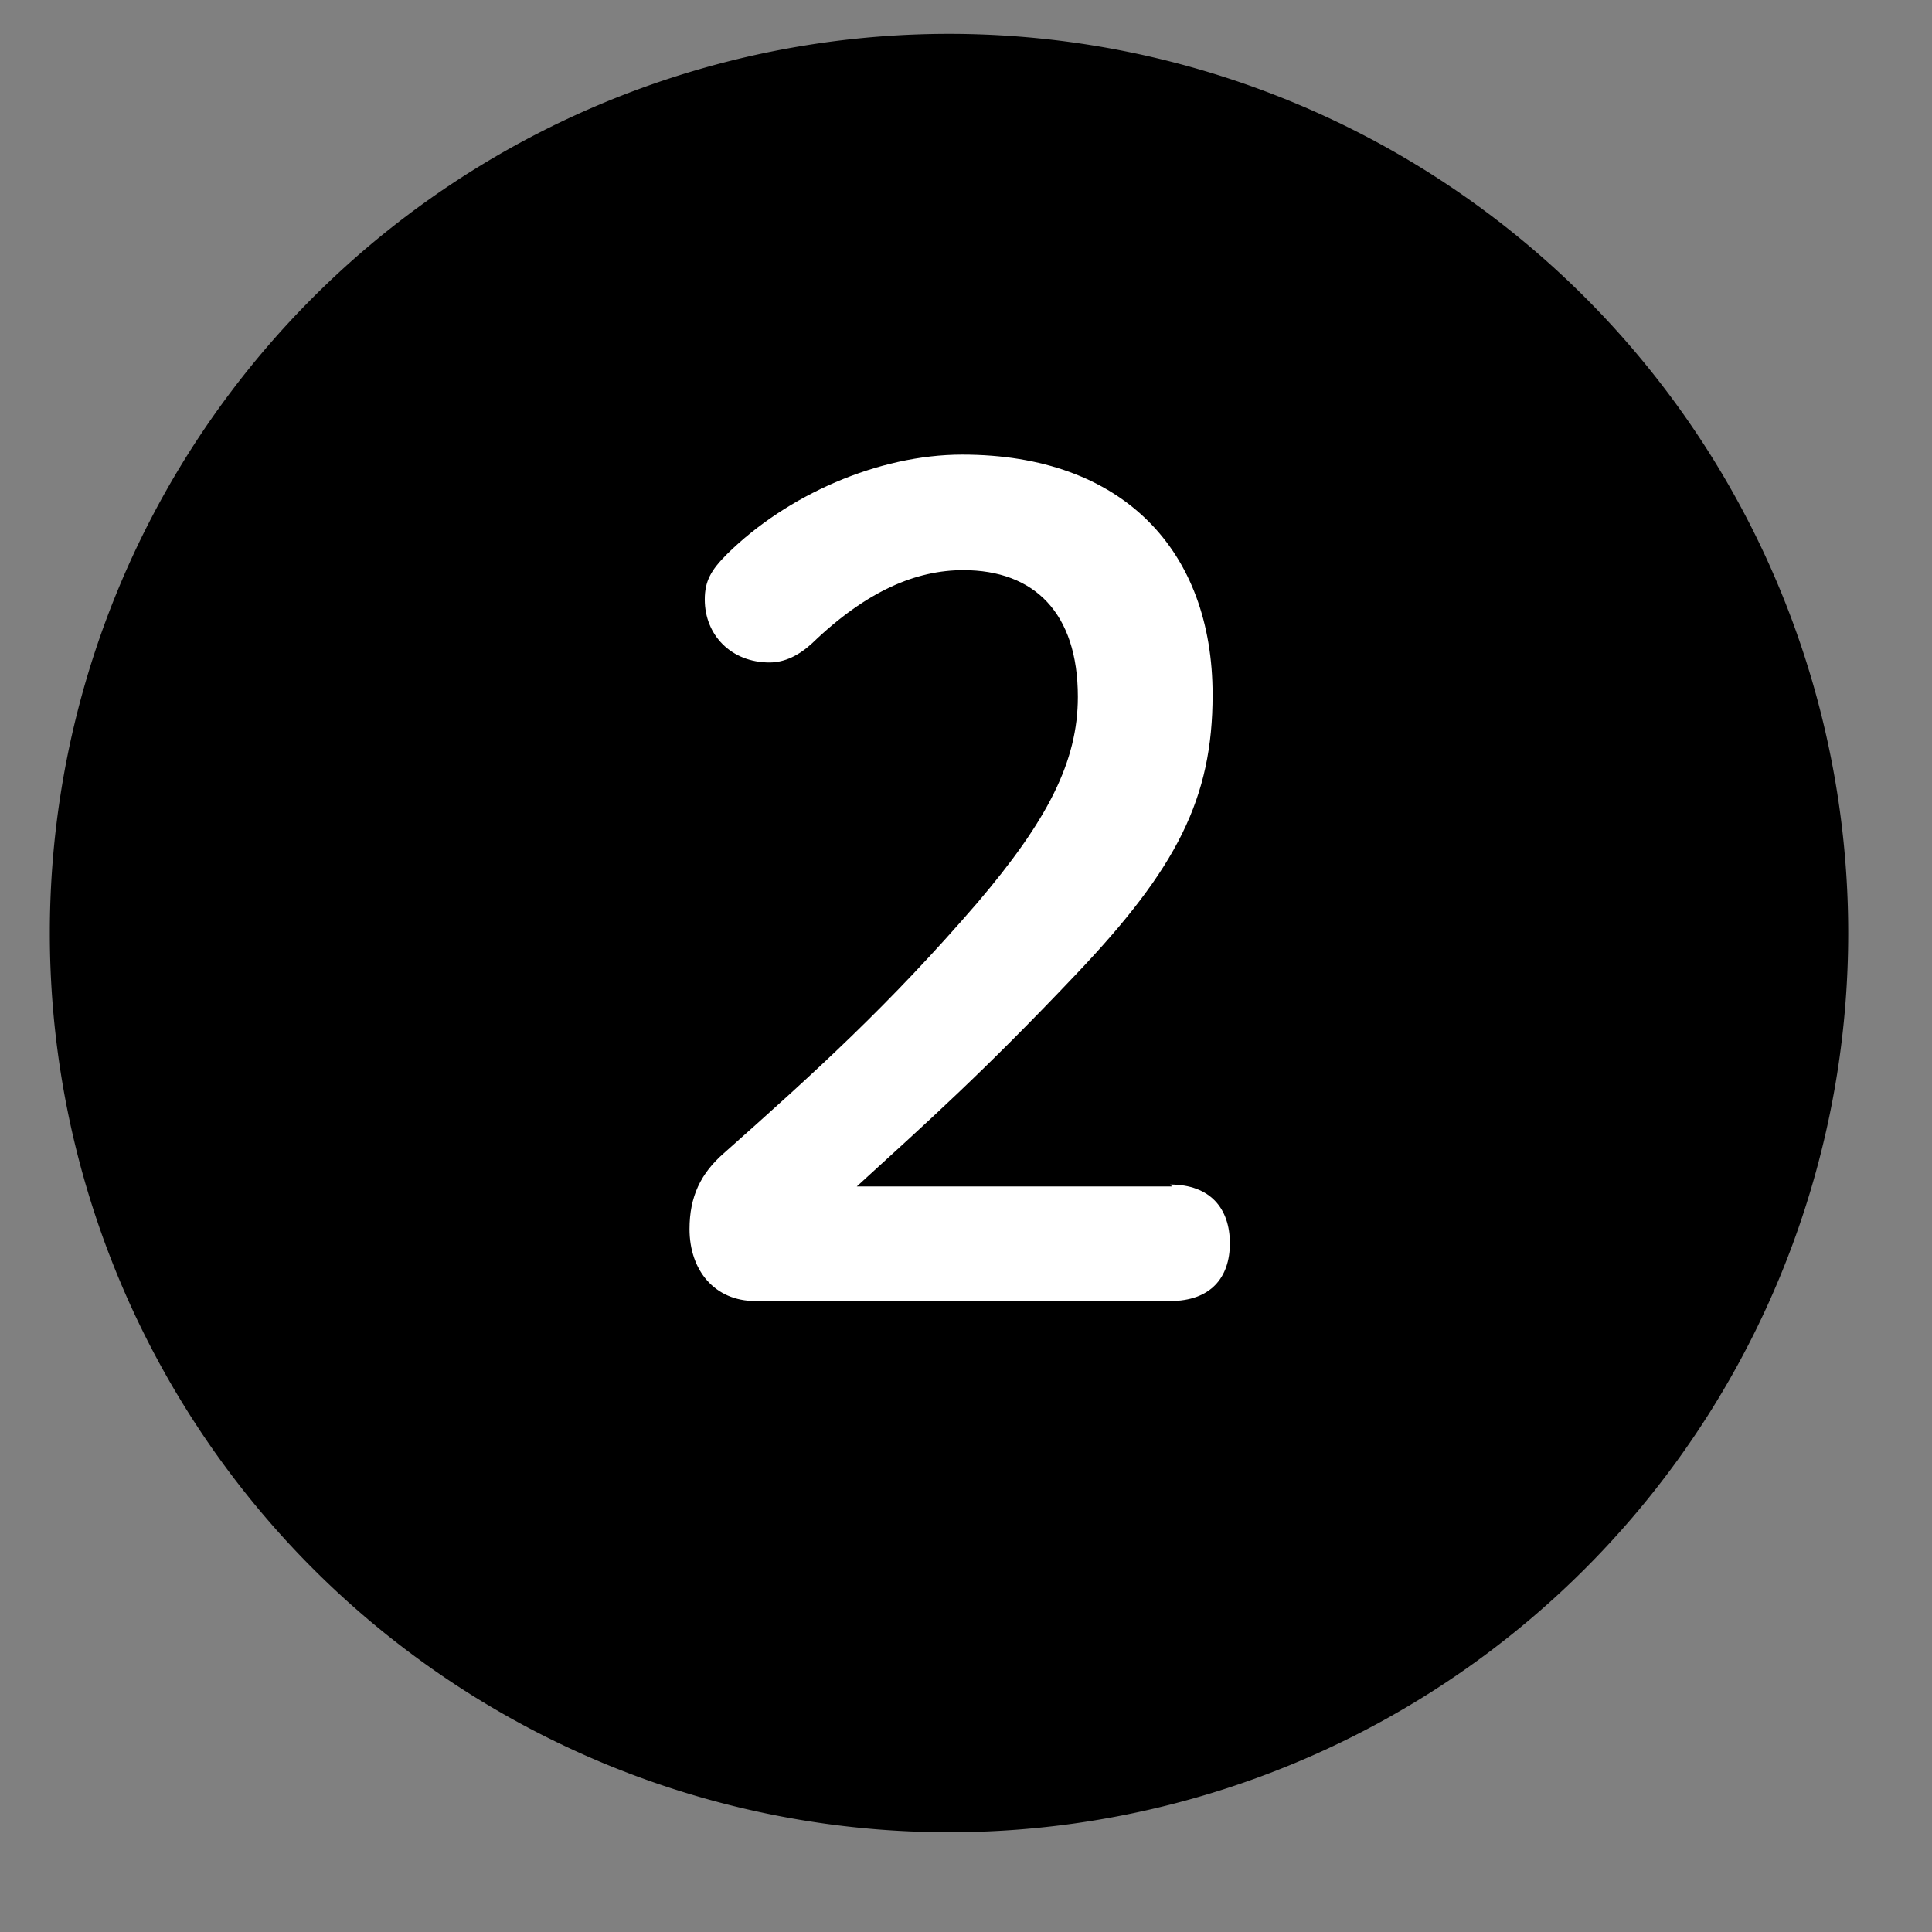
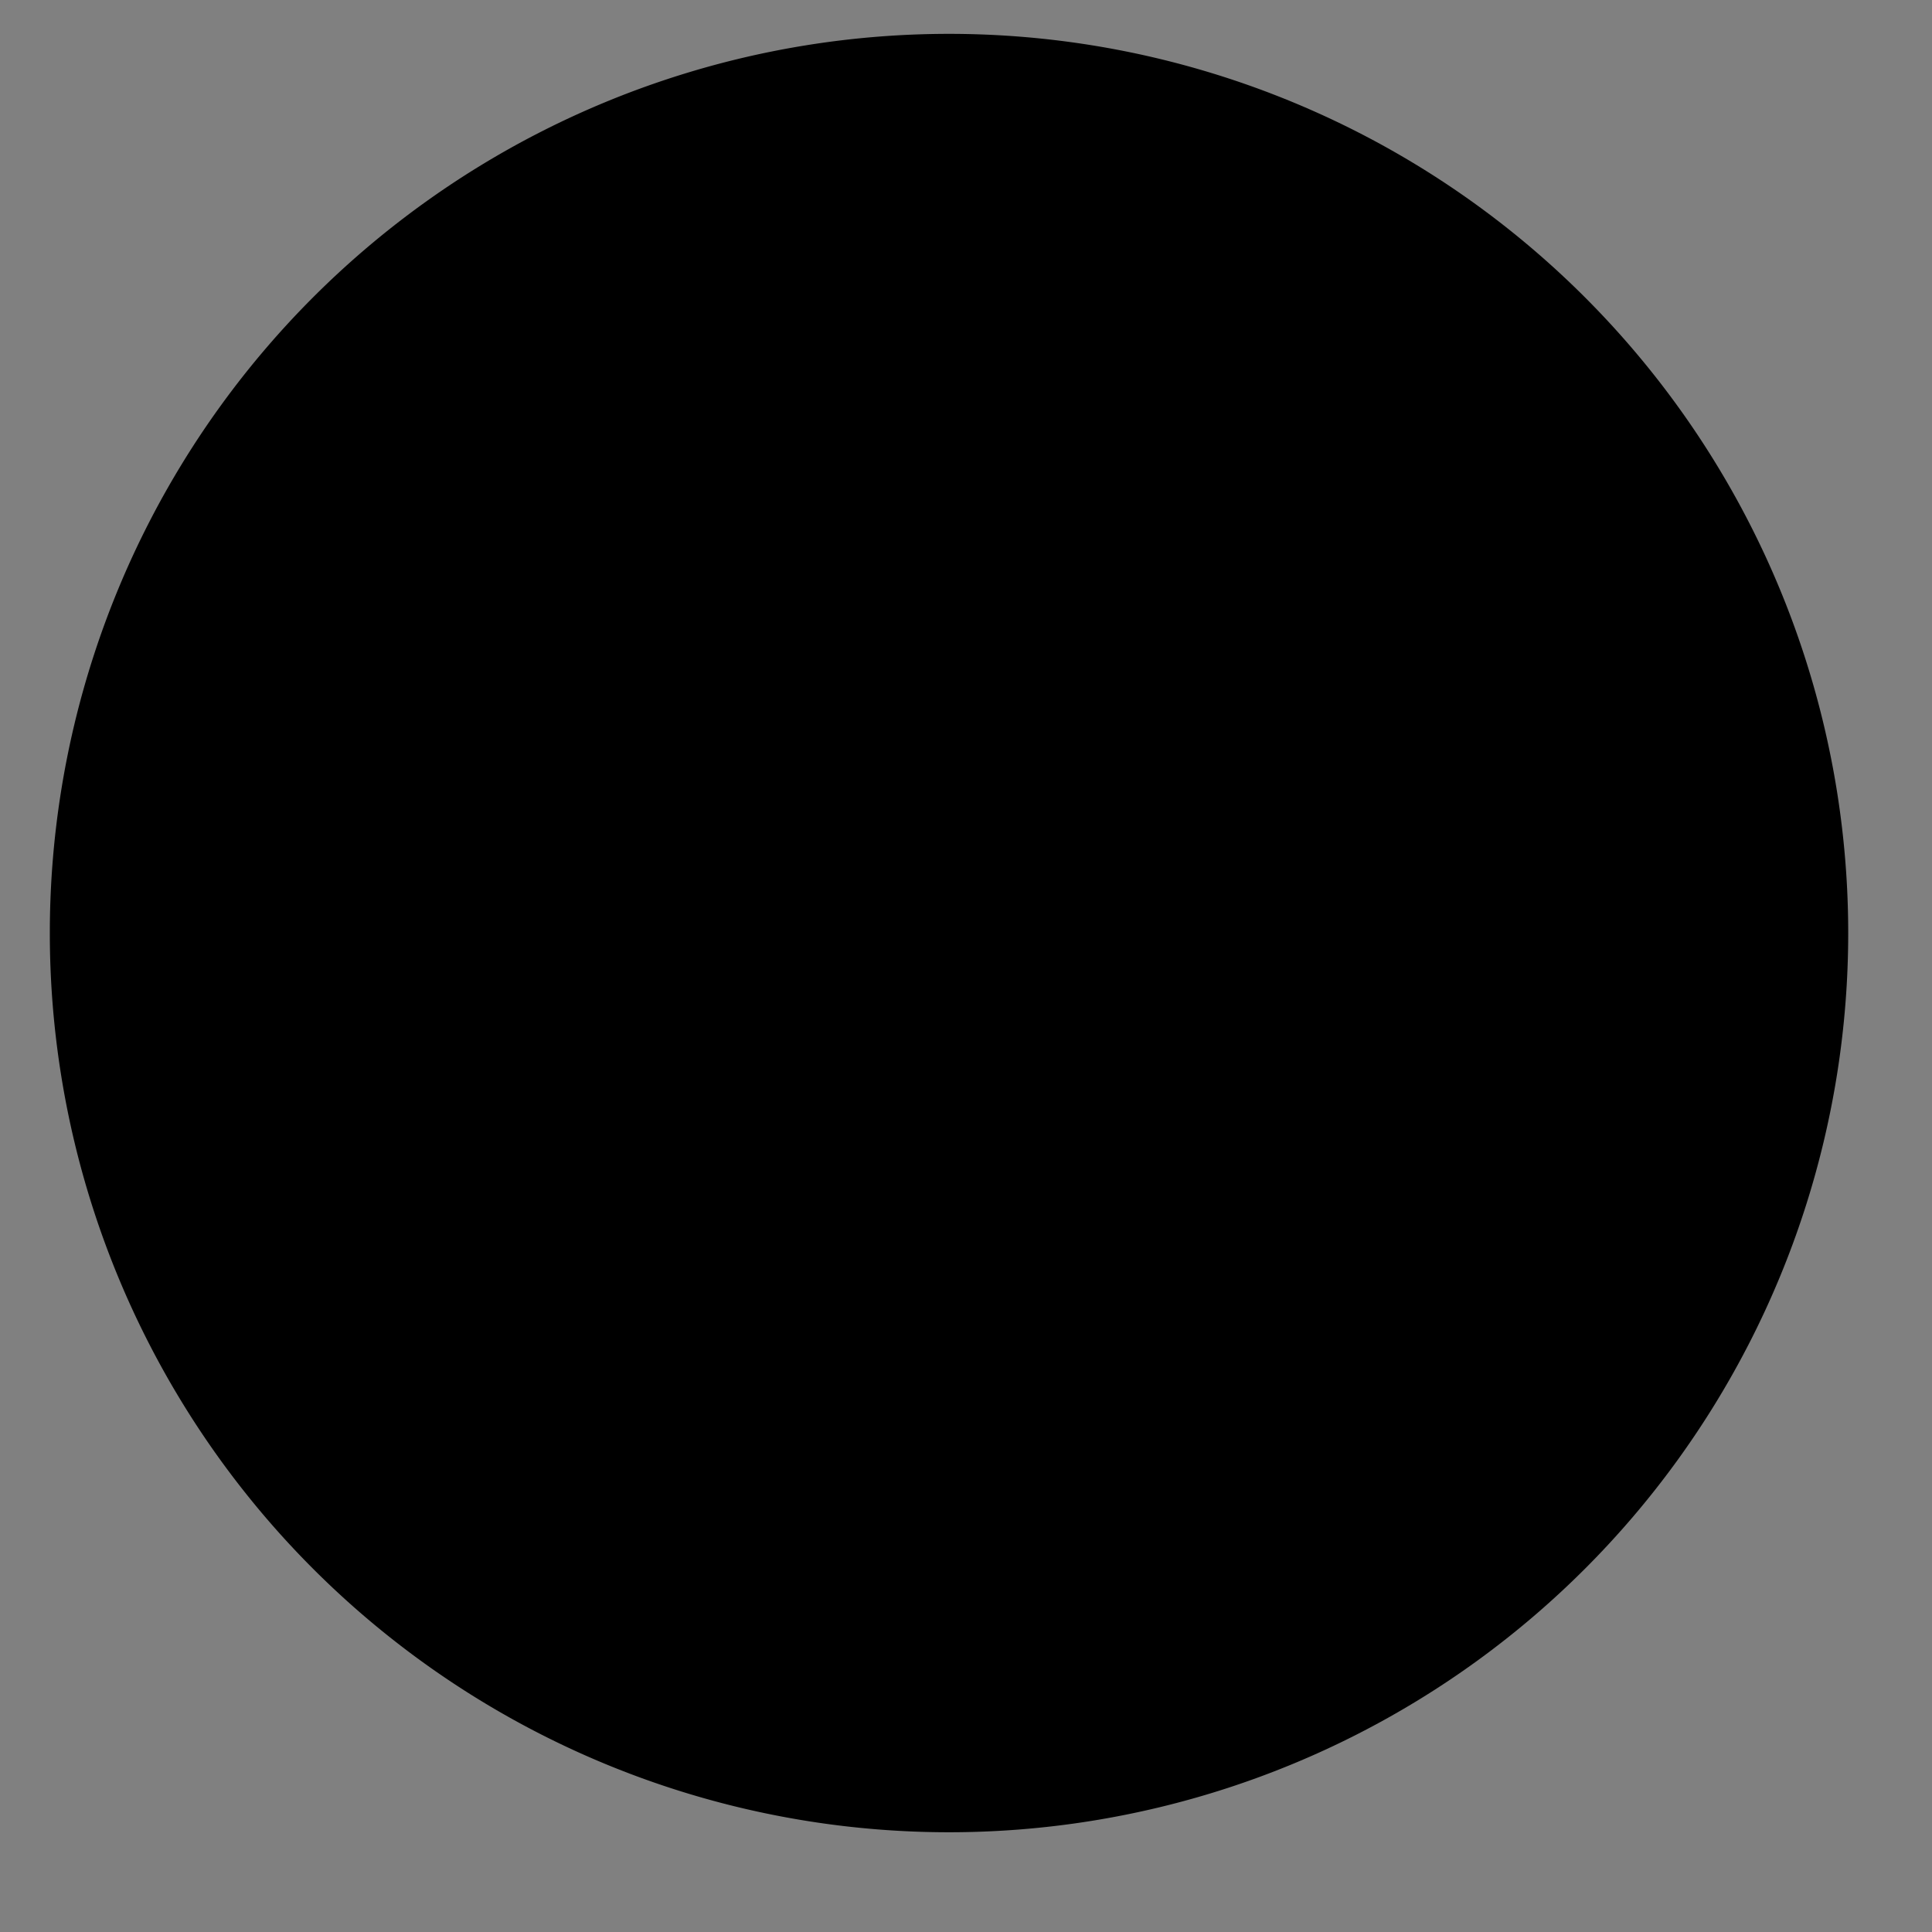
<svg xmlns="http://www.w3.org/2000/svg" width="19" height="19" fill="none">
  <rect width="100%" height="100%" fill="#808080" stroke="none" />
  <path d="M9.333 18.019a8.843 8.843 0 100-17.686 8.843 8.843 0 000 17.686z" fill="#000" />
-   <path d="M11.507 11.649c.398 0 .588.239.588.578 0 .339-.19.568-.588.568H7.429c-.399 0-.648-.299-.648-.708 0-.319.11-.548.34-.748.886-.787 1.624-1.455 2.492-2.462.687-.807.987-1.386.987-2.024 0-.827-.43-1.246-1.127-1.246-.459 0-.947.2-1.485.718-.13.12-.27.19-.42.19-.378 0-.637-.27-.637-.619 0-.18.06-.289.22-.448.587-.579 1.485-.977 2.312-.977 1.585 0 2.462.947 2.462 2.362 0 1.017-.349 1.705-1.346 2.752-.917.967-1.455 1.445-2.153 2.083h3.1l-.02-.02z" fill="#fff" />
</svg>